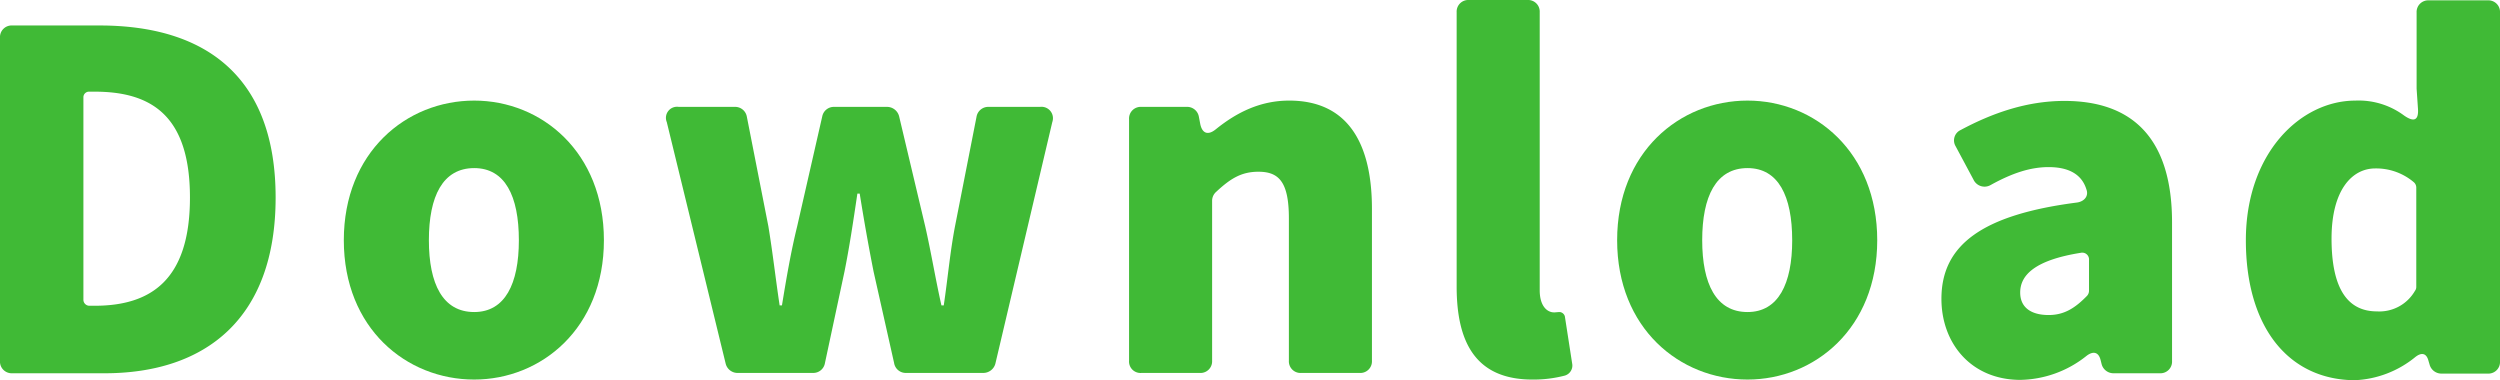
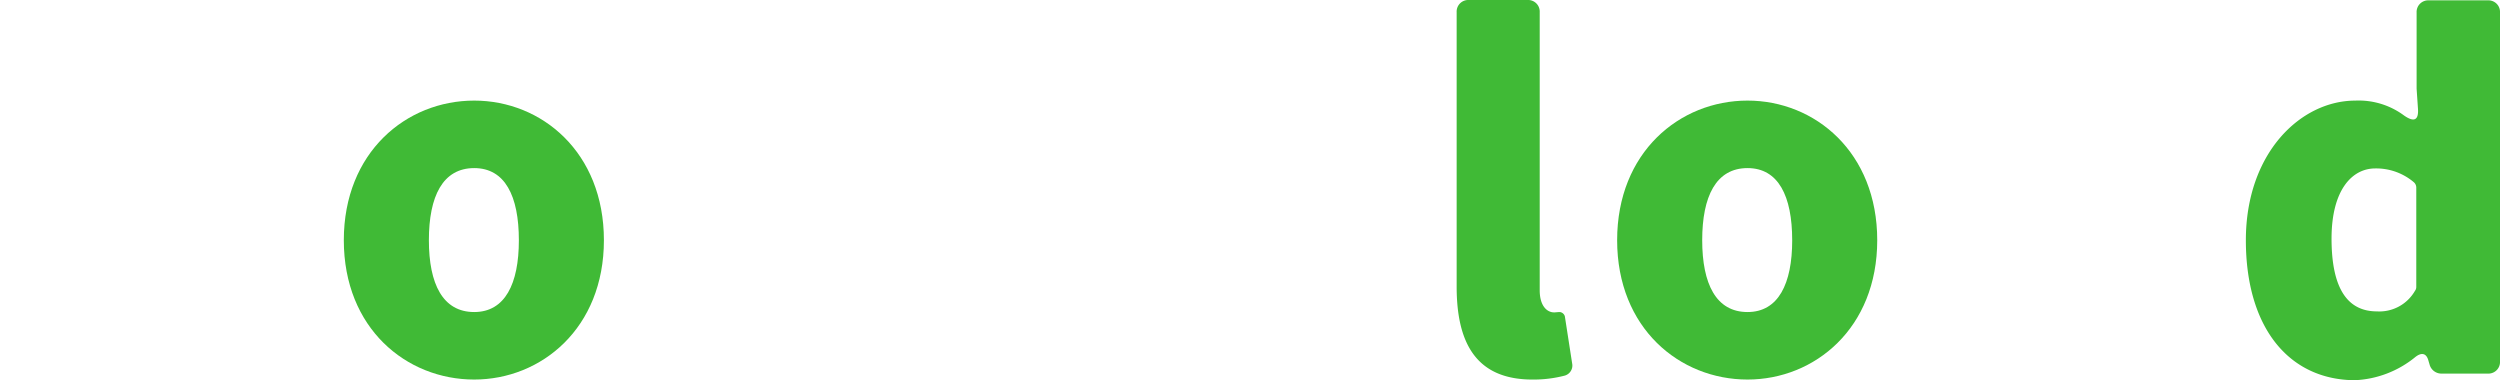
<svg xmlns="http://www.w3.org/2000/svg" id="moji-03" width="464.691" height="70.674" viewBox="0 0 464.691 70.674">
-   <path id="パス_937" data-name="パス 937" d="M1.49,64.887V4.856A2.163,2.163,0,0,1,3.766,2.58H20c19.744,0,32.722,9.534,32.722,31.984s-12.978,32.661-31.8,32.661H3.766A2.179,2.179,0,0,1,1.49,64.887ZM18.1,54.677h.984c10.395,0,17.714-4.736,17.714-20.113S29.476,14.882,19.081,14.882H18.1a1.042,1.042,0,0,0-1.107.984V53.508A1.118,1.118,0,0,0,18.1,54.677Z" transform="translate(-1.49 2.156)" fill="#40ba36" />
  <path id="パス_938" data-name="パス 938" d="M11.88,30.806C11.88,14.445,23.5,4.85,36.114,4.85c12.548,0,24.111,9.6,24.111,25.956S48.6,56.7,36.114,56.7C23.5,56.7,11.88,47.167,11.88,30.806Zm32.538,0c0-8.242-2.583-13.409-8.3-13.409-5.843,0-8.427,5.228-8.427,13.409,0,8.119,2.583,13.347,8.427,13.347C41.834,44.153,44.418,38.925,44.418,30.806Z" transform="translate(52.027 13.848)" fill="#40ba36" />
-   <path id="パス_939" data-name="パス 939" d="M32.68,52.77,21.732,7.869A2.06,2.06,0,0,1,23.946,5.04H34.341a2.211,2.211,0,0,1,2.276,1.845l4,20.359c.8,4.859,1.353,9.78,2.091,14.7h.431c.8-4.921,1.661-9.964,2.829-14.7L50.64,6.762A2.2,2.2,0,0,1,52.855,5.04h9.78A2.325,2.325,0,0,1,64.91,6.762l4.859,20.482c1.107,4.859,1.907,9.78,3.014,14.7h.431c.738-4.921,1.169-9.9,2.091-14.7l4-20.359A2.211,2.211,0,0,1,81.579,5.04h9.534a2.13,2.13,0,0,1,2.276,2.829L82.809,52.77a2.325,2.325,0,0,1-2.276,1.722H66.2a2.192,2.192,0,0,1-2.214-1.845L60.174,35.671c-.923-4.675-1.722-9.165-2.583-14.516H57.16c-.8,5.413-1.476,9.9-2.4,14.516L51.132,52.647a2.192,2.192,0,0,1-2.214,1.845h-13.9A2.282,2.282,0,0,1,32.68,52.77Z" transform="translate(102.207 14.827)" fill="#40ba36" />
-   <path id="パス_940" data-name="パス 940" d="M35.61,53.2V8.294a2.163,2.163,0,0,1,2.276-2.276h8.427a2.211,2.211,0,0,1,2.276,1.845l.246,1.292C49.2,11,50.31,11.37,51.787,10.14c3.752-3.014,8.119-5.29,13.593-5.29,10.764,0,15.377,7.75,15.377,20.113V53.2a2.163,2.163,0,0,1-2.276,2.276H67.594A2.163,2.163,0,0,1,65.318,53.2V26.747c0-6.766-1.845-8.673-5.659-8.673-3.2,0-5.228,1.292-7.873,3.752a2.217,2.217,0,0,0-.738,1.661V53.2a2.163,2.163,0,0,1-2.276,2.276H37.886A2.131,2.131,0,0,1,35.61,53.2Z" transform="translate(174.255 13.848)" fill="#40ba36" />
  <path id="パス_941" data-name="パス 941" d="M45.51,55.076V4.086A2.163,2.163,0,0,1,47.786,1.81H58.673a2.163,2.163,0,0,1,2.276,2.276V55.752c0,3.075,1.476,4.121,2.645,4.121h.184l.738-.062H64.7a1.11,1.11,0,0,1,.923.8l1.353,8.734a1.95,1.95,0,0,1-1.353,2.276,22.981,22.981,0,0,1-6.028.738C49.016,72.359,45.51,65.409,45.51,55.076Z" transform="translate(225.247 -1.81)" fill="#40ba36" />
  <path id="パス_942" data-name="パス 942" d="M50.36,30.806C50.36,14.445,61.985,4.85,74.594,4.85c12.548,0,24.111,9.6,24.111,25.956S87.08,56.7,74.594,56.7C61.985,56.7,50.36,47.167,50.36,30.806Zm32.538,0c0-8.242-2.583-13.409-8.3-13.409-5.843,0-8.427,5.228-8.427,13.409,0,8.119,2.583,13.347,8.427,13.347C80.314,44.153,82.9,38.925,82.9,30.806Z" transform="translate(250.228 13.848)" fill="#40ba36" />
-   <path id="パス_943" data-name="パス 943" d="M60.16,41.642c0-9.964,7.5-15.623,25.218-17.9,1.292-.185,2.214-1.169,1.722-2.46-.8-2.583-3.014-4.121-7.012-4.121-3.383,0-6.766,1.107-10.764,3.321a2.269,2.269,0,0,1-3.2-.984L62.8,13.287a2.123,2.123,0,0,1,.923-3.014c5.966-3.2,12.363-5.413,19.313-5.413,12.794,0,19.99,7.135,19.99,22.573V53.205a2.163,2.163,0,0,1-2.276,2.276H92.144a2.274,2.274,0,0,1-2.214-1.722l-.185-.738c-.369-1.476-1.353-1.722-2.583-.8a20.219,20.219,0,0,1-12.425,4.49C65.634,56.65,60.16,49.884,60.16,41.642Zm27.063-.554a1.41,1.41,0,0,0,.369-.923v-5.72a1.264,1.264,0,0,0-1.538-1.353C77.567,34.445,74.8,37.213,74.8,40.473c0,2.829,2.091,4.183,5.29,4.183C82.979,44.656,85.009,43.364,87.223,41.088Z" transform="translate(300.706 13.9)" fill="#40ba36" />
  <path id="パス_944" data-name="パス 944" d="M69.36,46.413c0-16.177,10.149-25.956,20.359-25.956a14.156,14.156,0,0,1,9.042,2.768c1.845,1.292,2.768.923,2.583-1.353l-.246-3.629V4.1a2.163,2.163,0,0,1,2.276-2.276h10.948A2.163,2.163,0,0,1,116.6,4.1V68.925a2.163,2.163,0,0,1-2.276,2.276h-8.611a2.274,2.274,0,0,1-2.214-1.722l-.185-.615c-.369-1.476-1.292-1.661-2.46-.738a19.046,19.046,0,0,1-11.317,4.306C77.233,72.308,69.36,62.528,69.36,46.413Zm31.43,9.411a1.182,1.182,0,0,0,.246-.738V36.633a1.338,1.338,0,0,0-.431-.984,10.821,10.821,0,0,0-7.2-2.583c-4.306,0-8.119,4-8.119,13.04,0,9.534,3.137,13.532,8.427,13.532A7.639,7.639,0,0,0,100.79,55.824Z" transform="translate(348.093 -1.758)" fill="#40ba36" />
</svg>